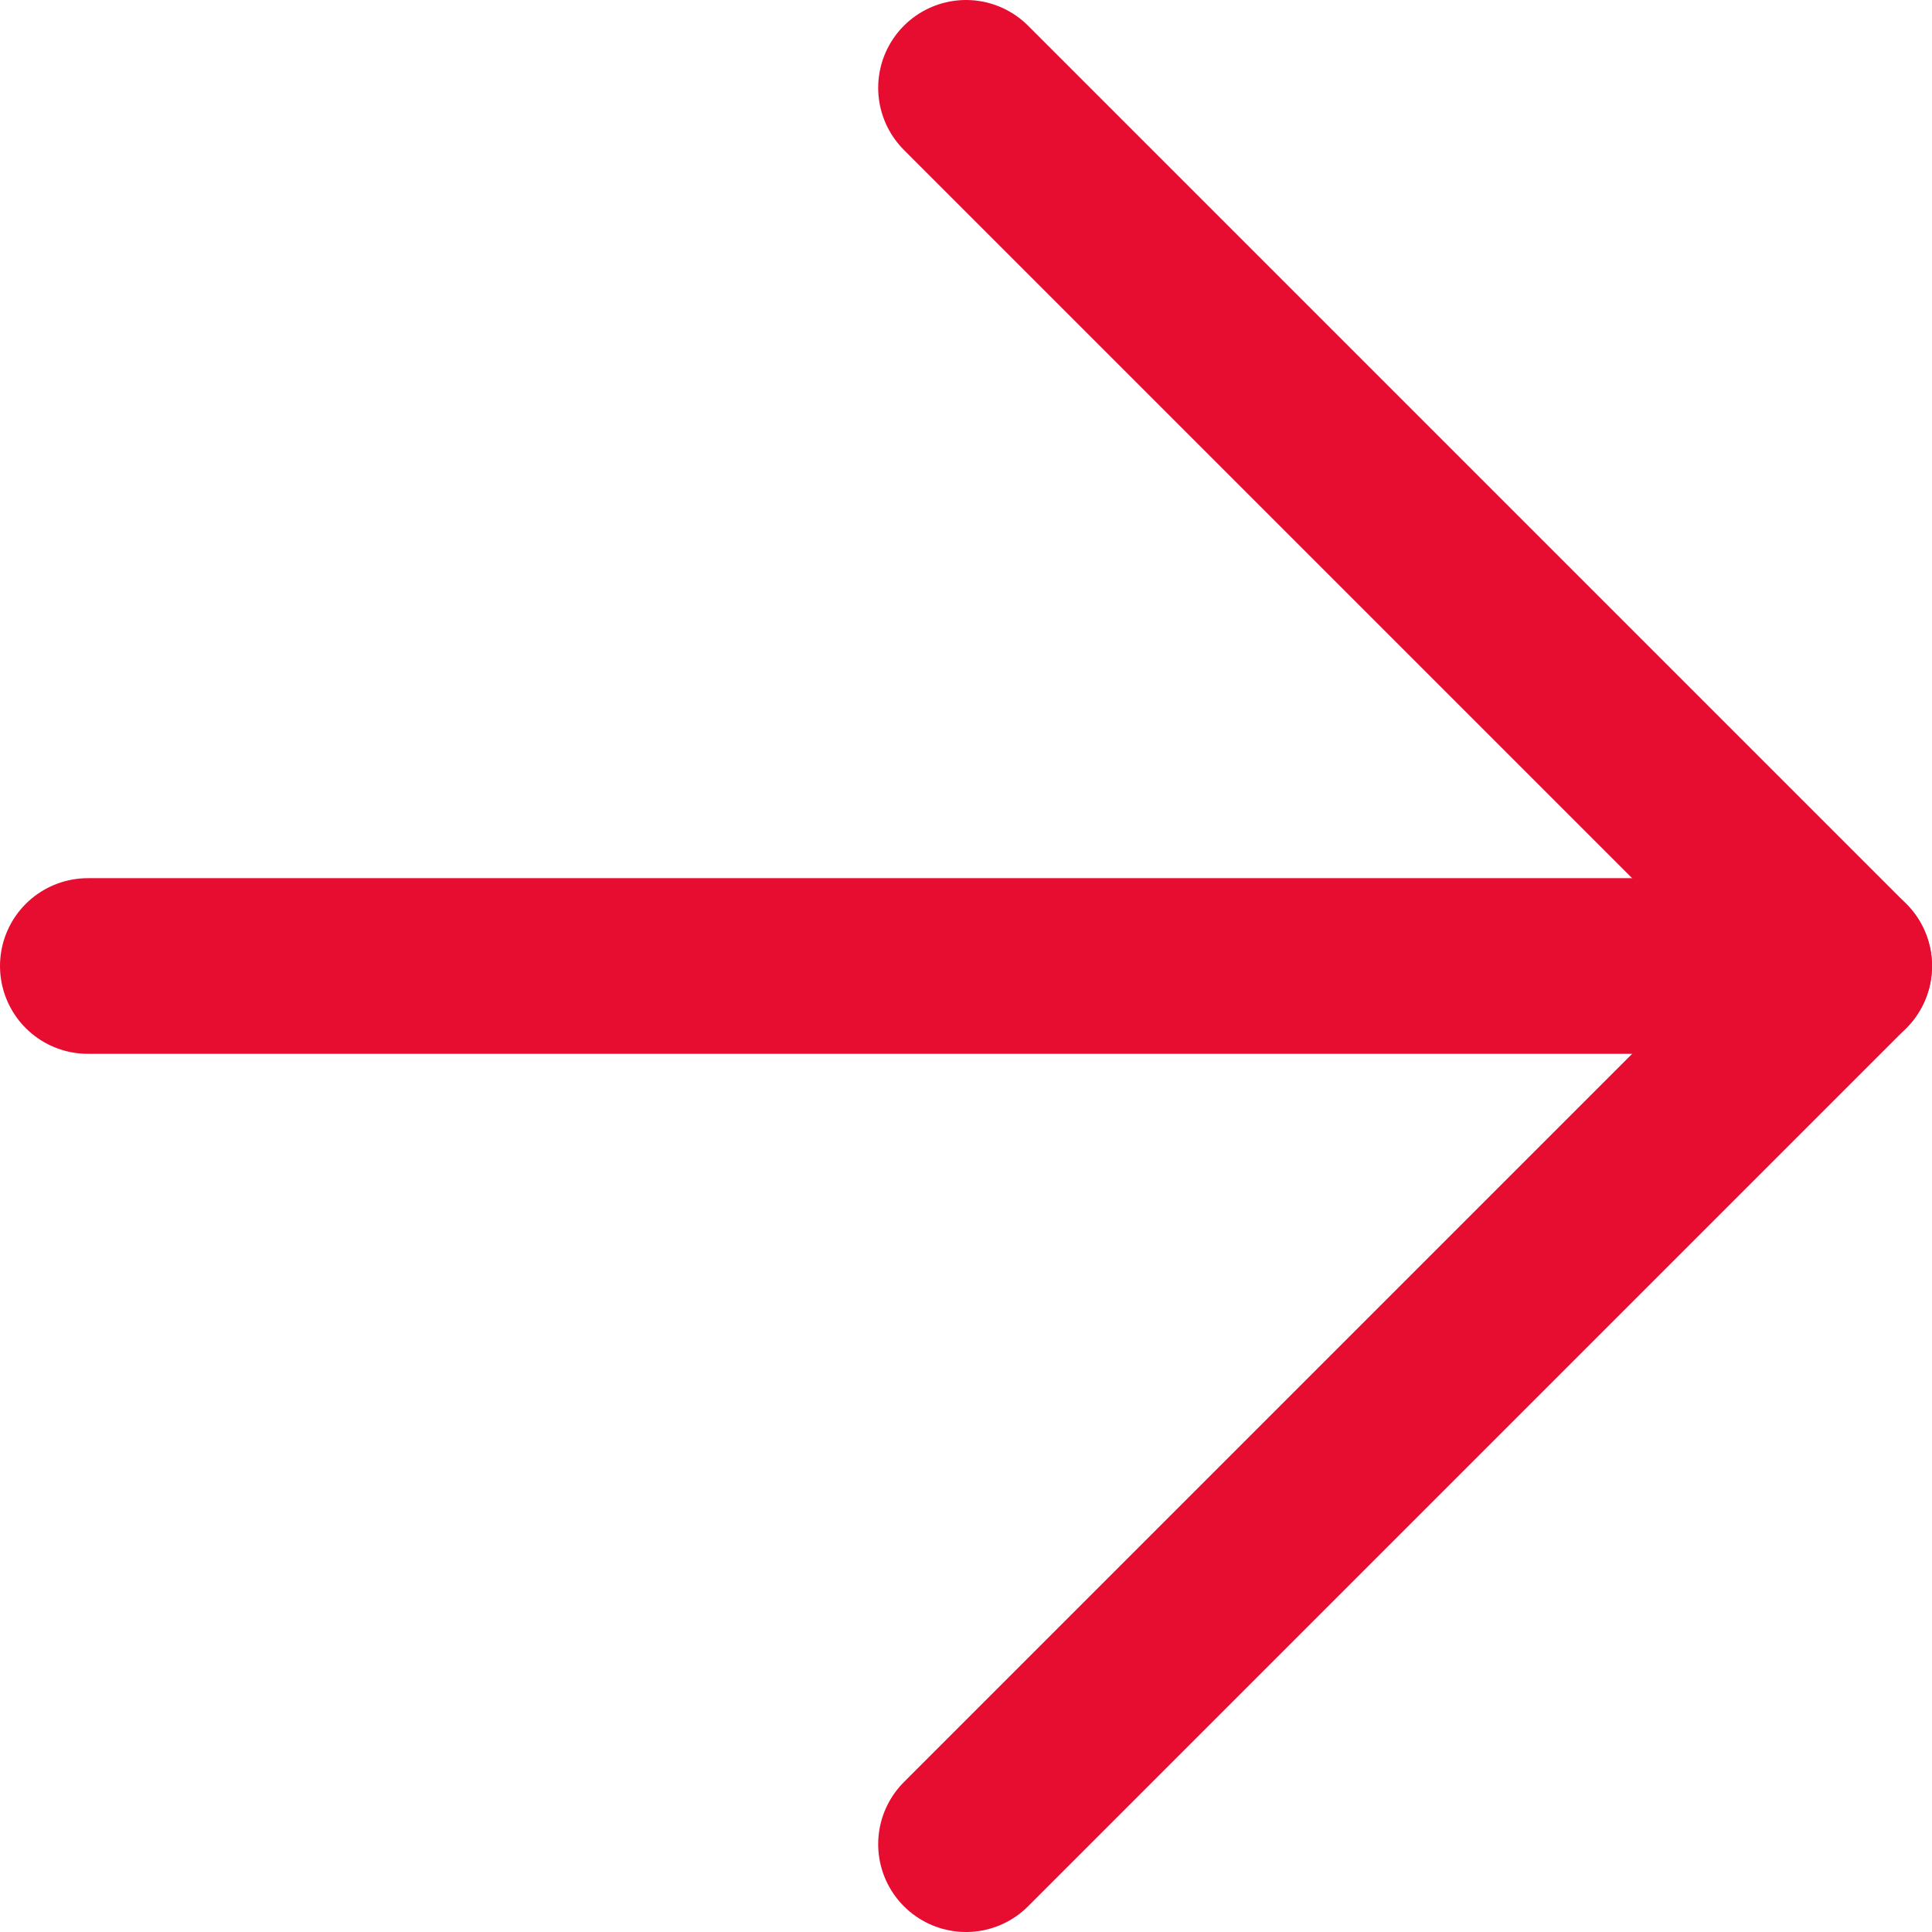
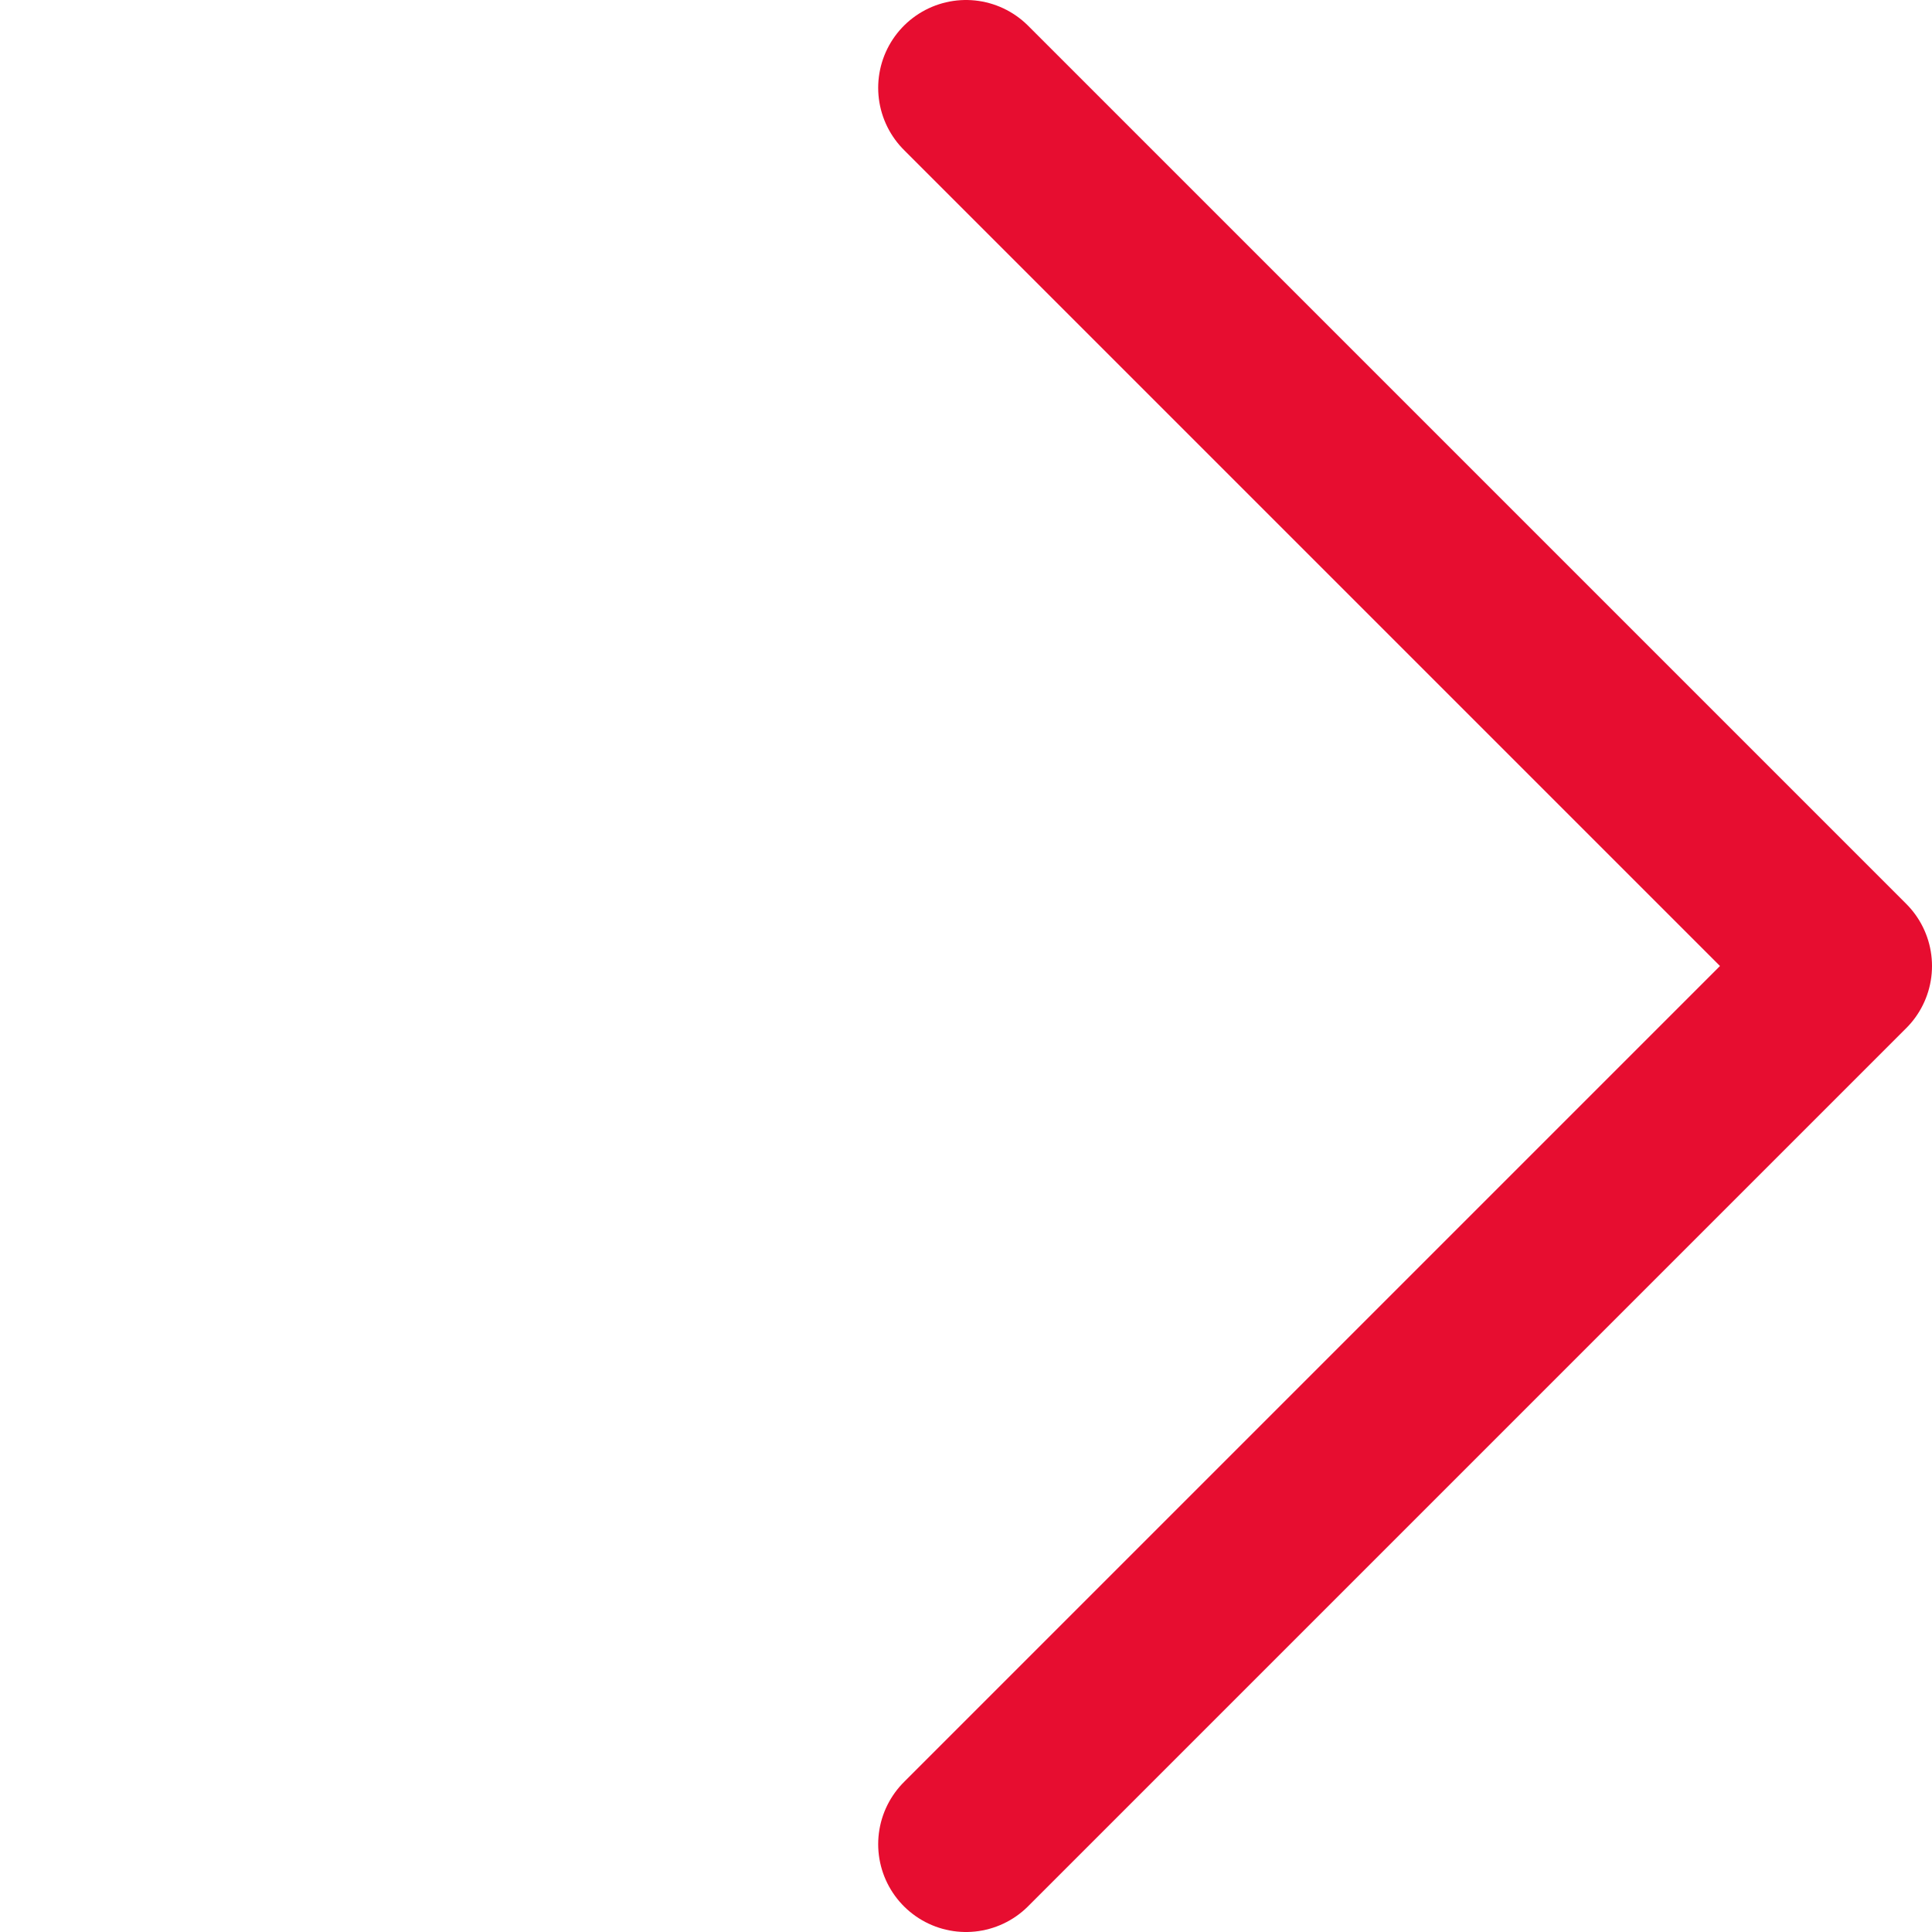
<svg xmlns="http://www.w3.org/2000/svg" width="22px" height="22px" viewBox="0 0 22 22" version="1.1">
  <title>08A39B7A-AA2E-470C-8F44-6D49D41A452F</title>
  <g id="Page-1" stroke="none" stroke-width="1" fill="none" fill-rule="evenodd" stroke-linecap="round" stroke-linejoin="round">
    <g id="5.5_News" transform="translate(-547, -937)" stroke="#E70D30" stroke-width="2">
      <g id="arrow-right" transform="translate(547, 937)">
-         <line x1="1" y1="11" x2="21" y2="11" id="Path" />
        <polyline id="Path" points="11 1 21 11 11 21" />
      </g>
    </g>
  </g>
</svg>